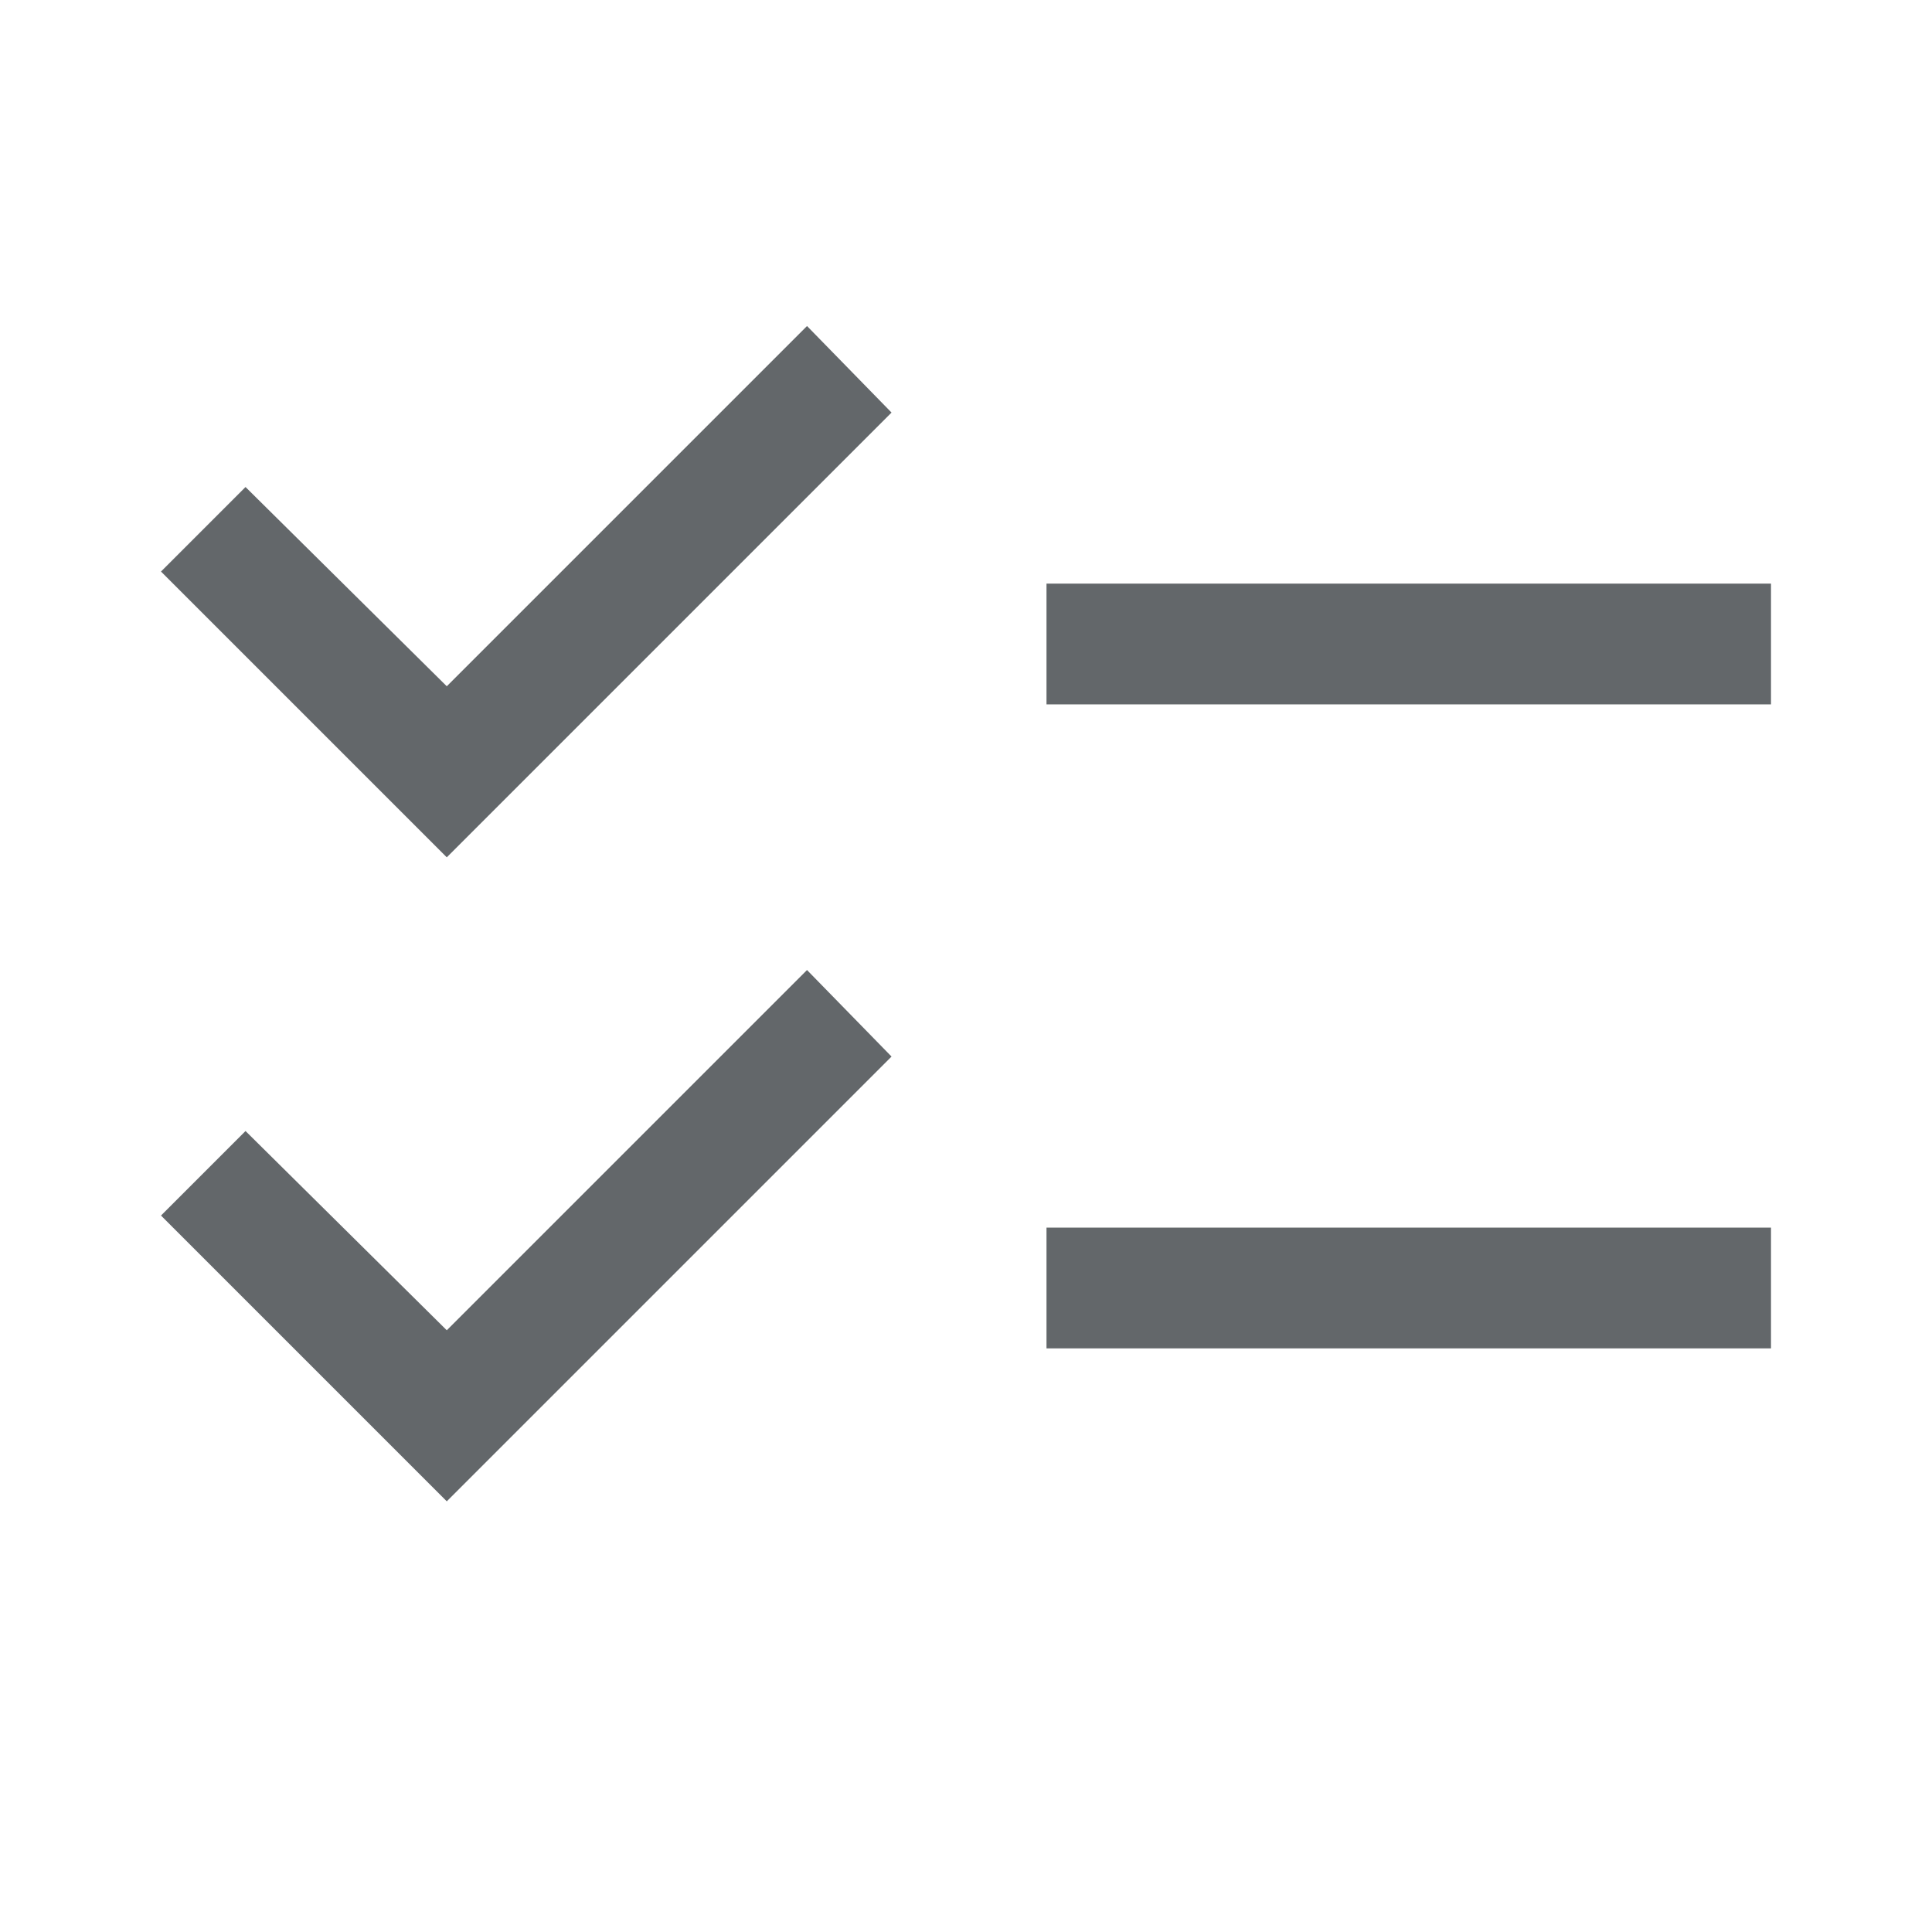
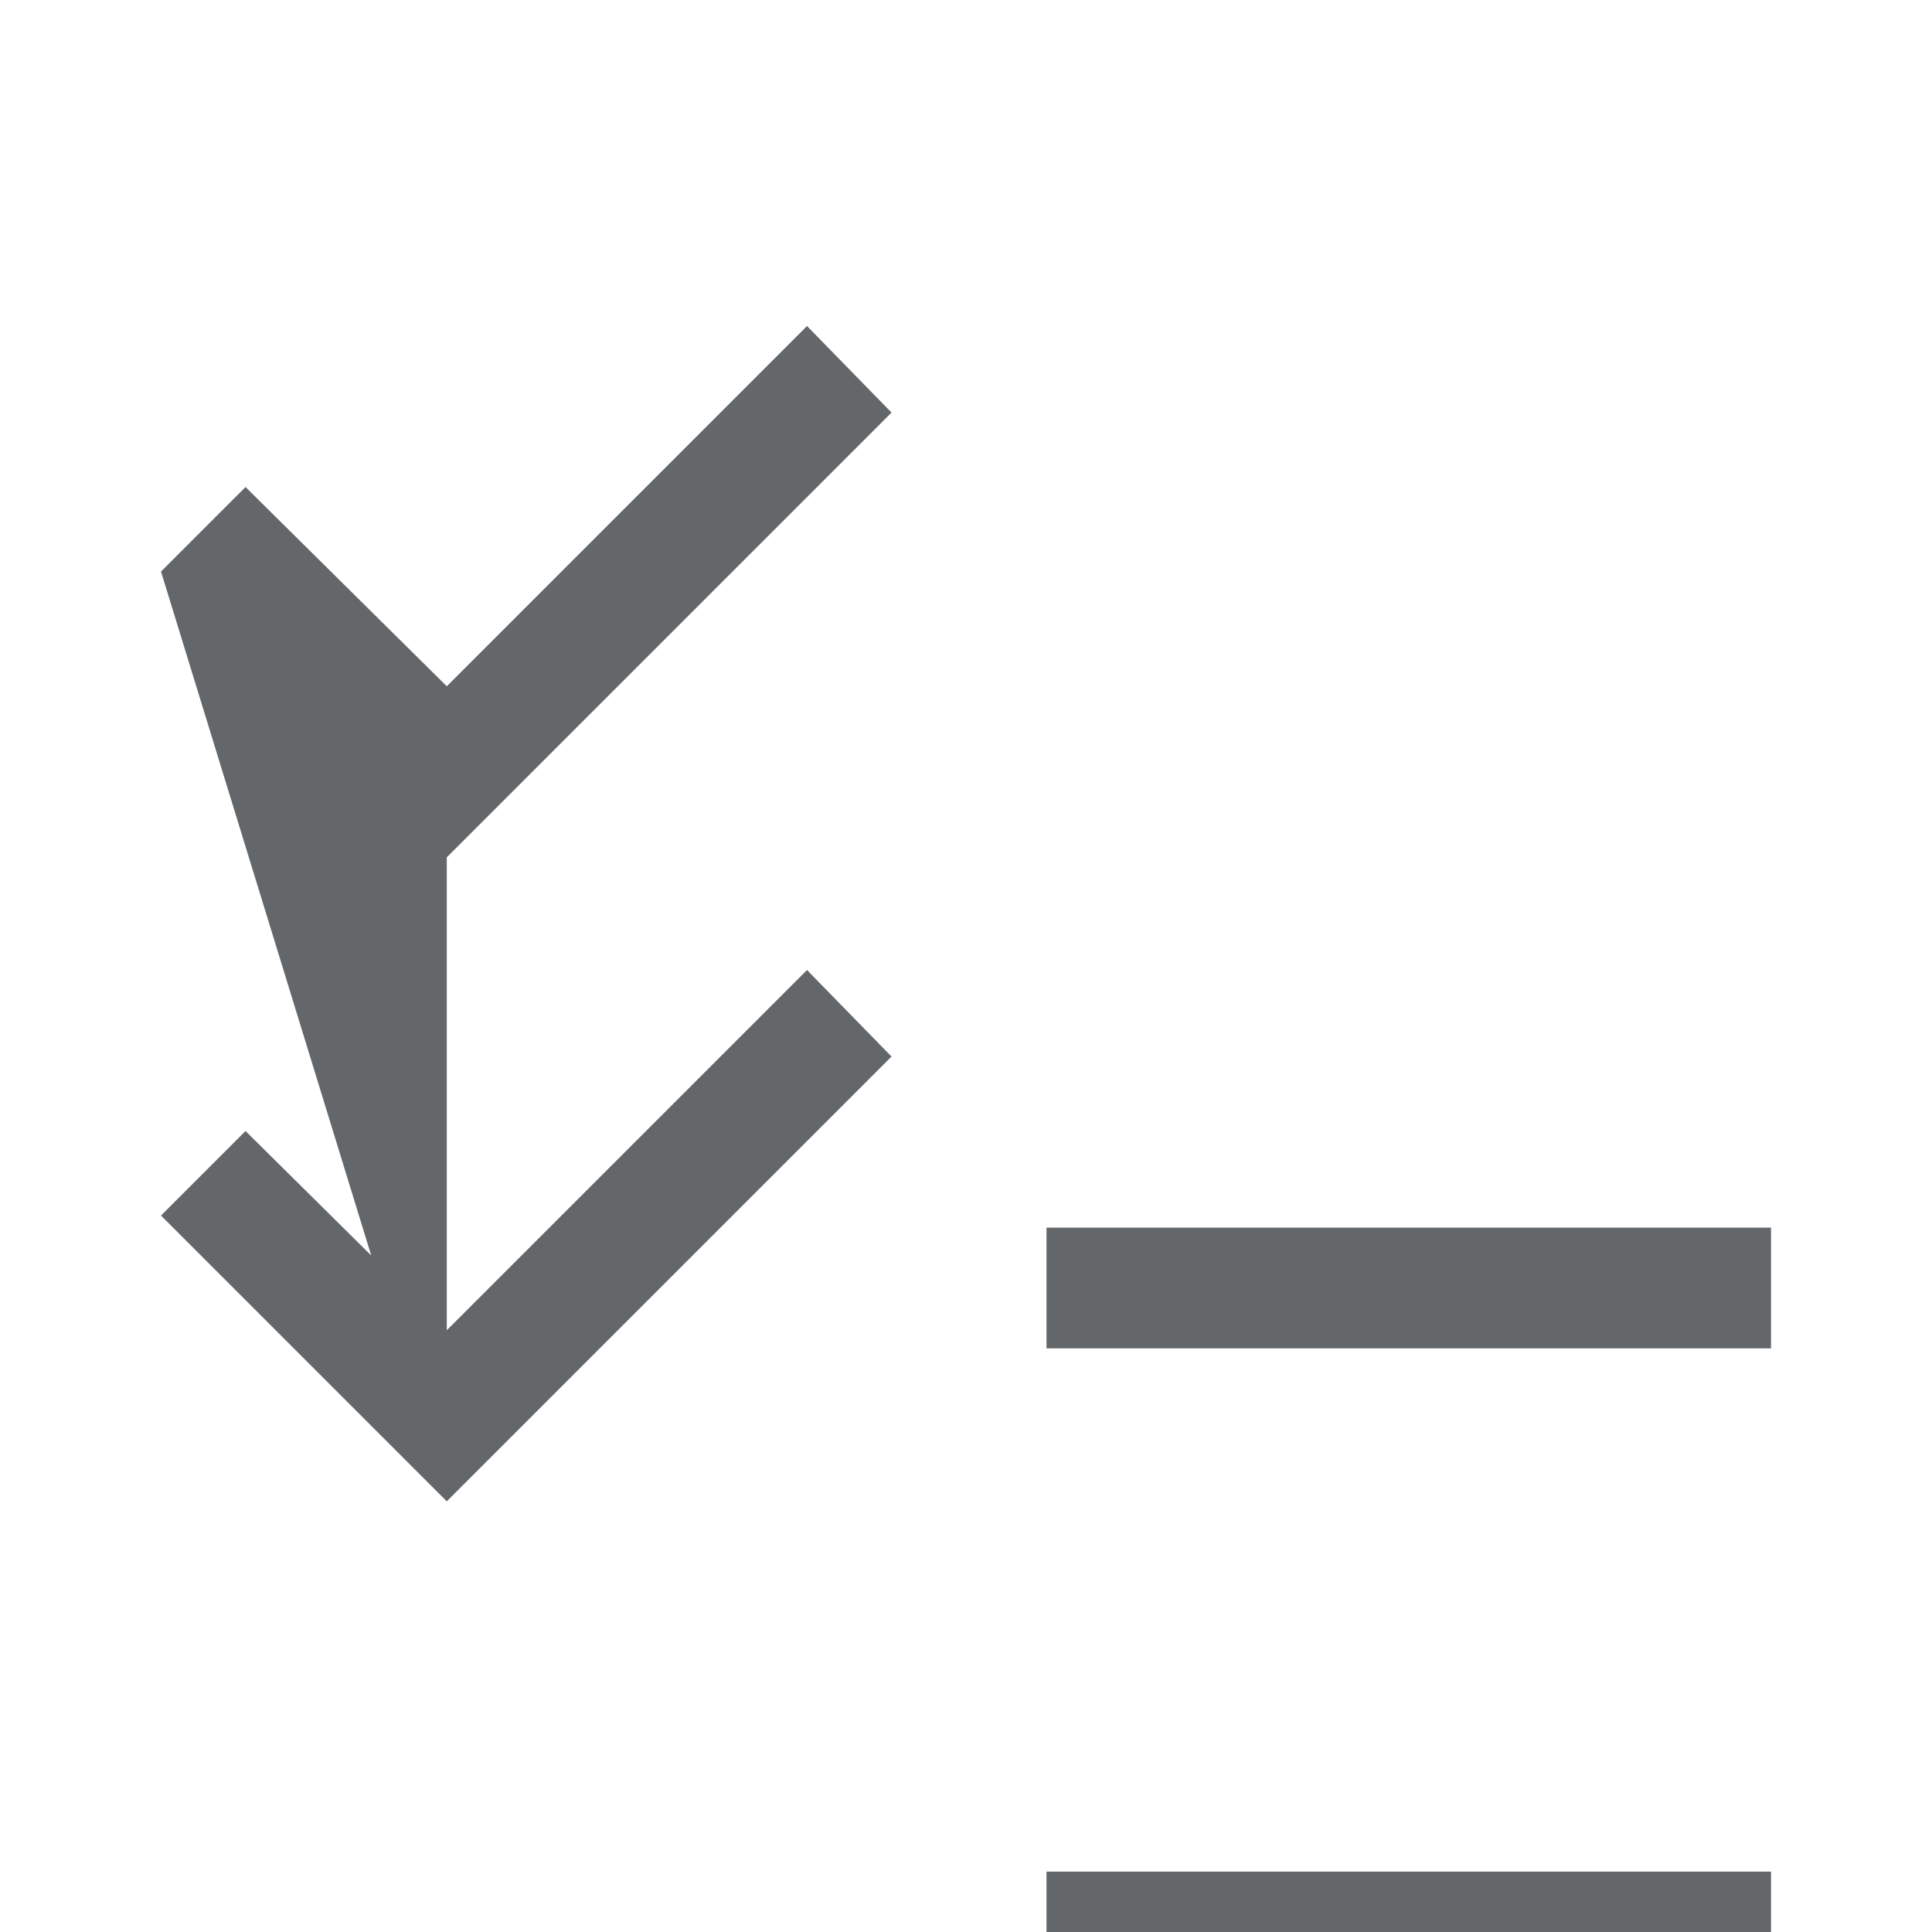
<svg xmlns="http://www.w3.org/2000/svg" height="48px" viewBox="0 -960 960 960" width="48px" fill="#63676A">
-   <path d="M222-214 80-356l42-42 100 99 179-179 42 43-221 221Zm0-320L80-676l42-42 100 99 179-179 42 43-221 221Zm298 244v-60h360v60H520Zm0-320v-60h360v60H520Z" />
+   <path d="M222-214 80-356l42-42 100 99 179-179 42 43-221 221ZL80-676l42-42 100 99 179-179 42 43-221 221Zm298 244v-60h360v60H520Zm0-320v-60h360v60H520Z" />
</svg>